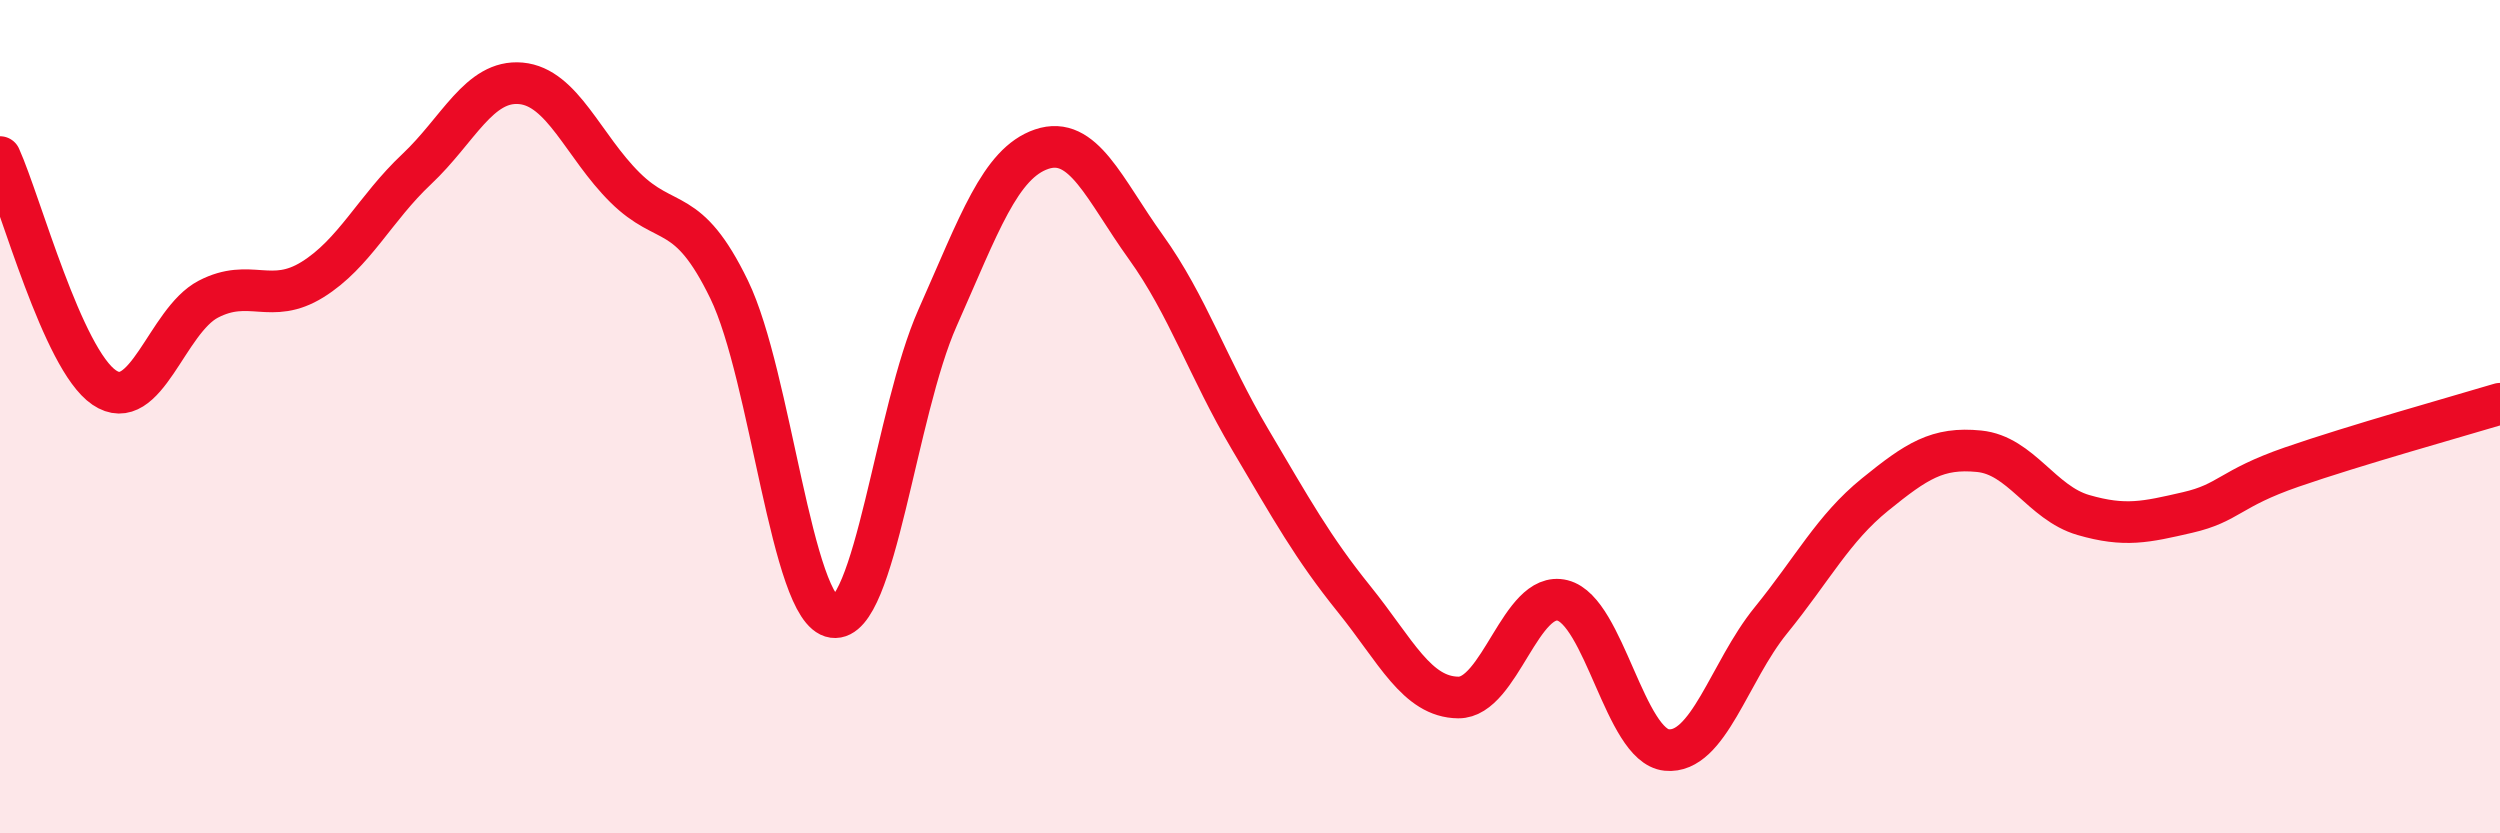
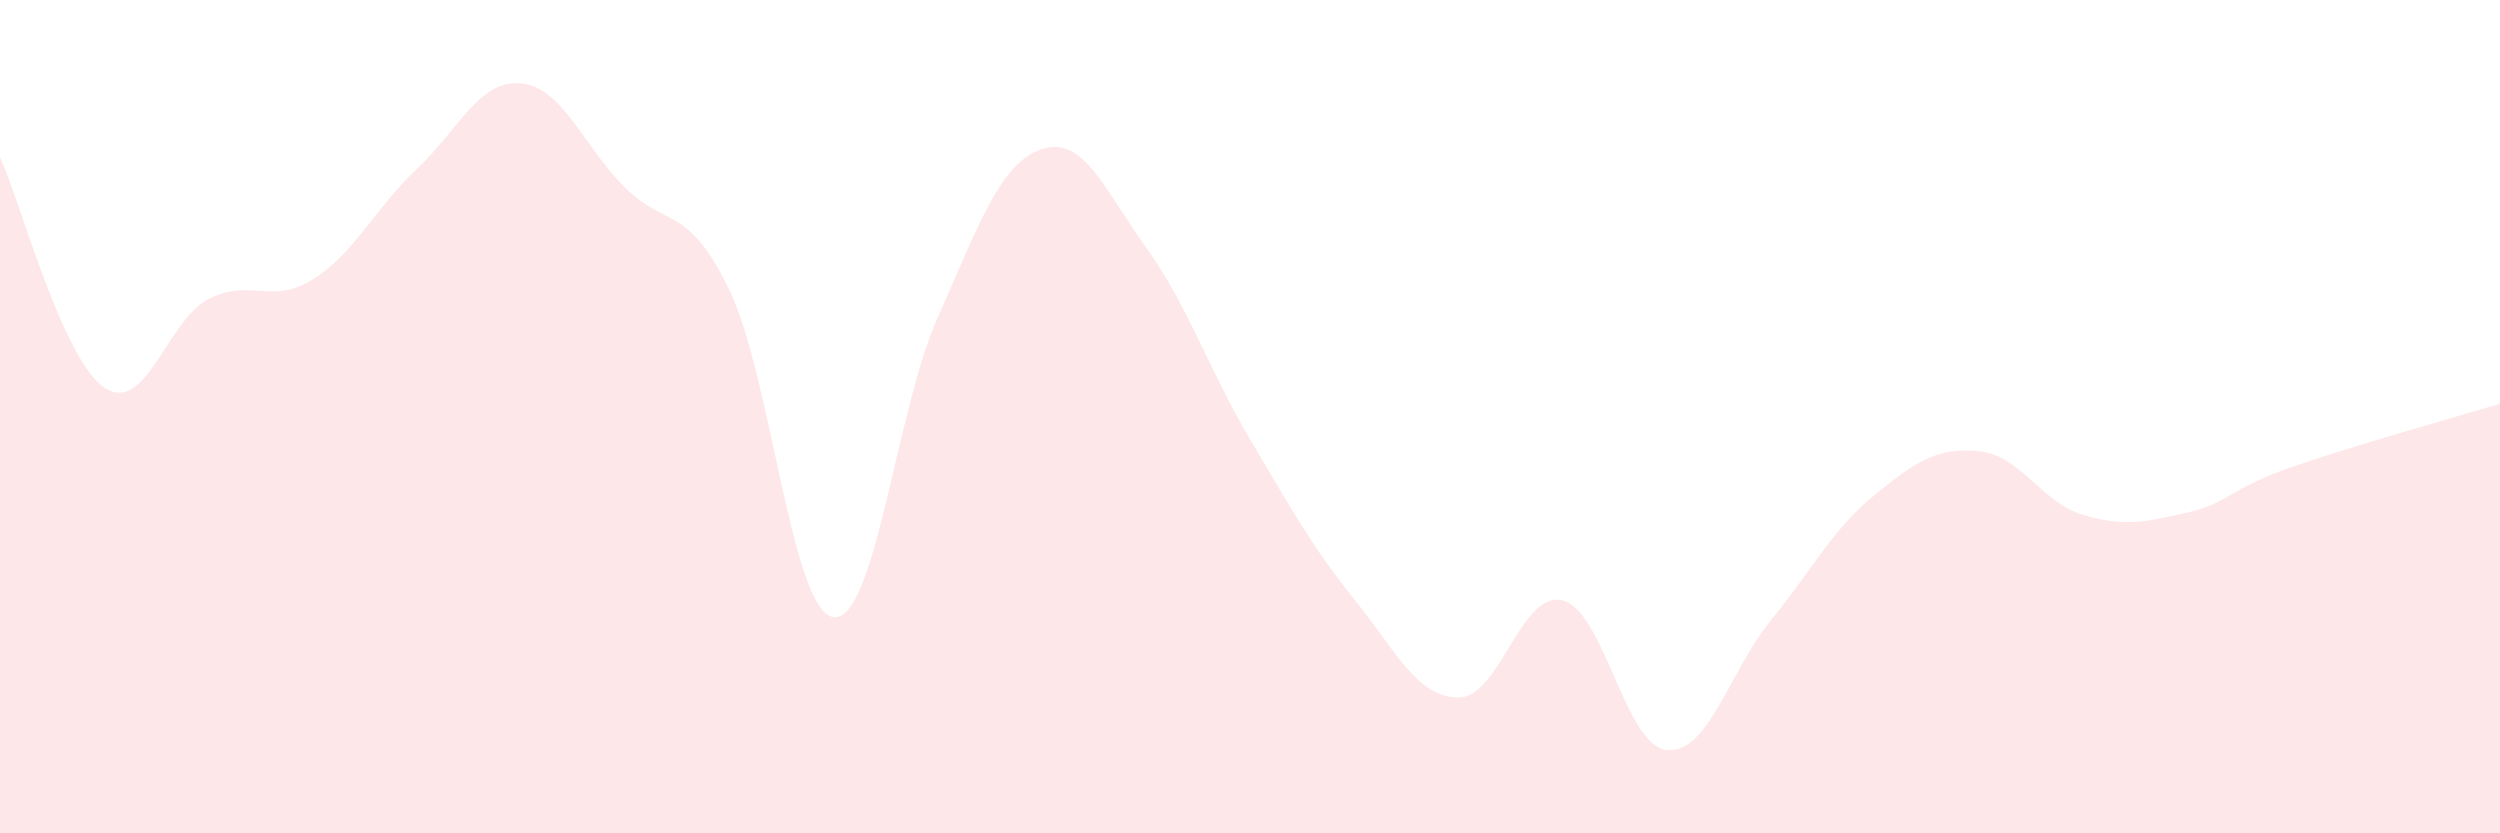
<svg xmlns="http://www.w3.org/2000/svg" width="60" height="20" viewBox="0 0 60 20">
  <path d="M 0,3.77 C 0.5,4.88 1.5,8.62 2.5,9.3 C 3.5,9.98 4,7.7 5,7.18 C 6,6.66 6.5,7.33 7.5,6.71 C 8.5,6.09 9,5 10,4.06 C 11,3.12 11.5,1.91 12.5,2 C 13.5,2.09 14,3.51 15,4.5 C 16,5.49 16.5,4.89 17.5,6.95 C 18.5,9.01 19,14.67 20,14.81 C 21,14.95 21.5,9.88 22.5,7.63 C 23.5,5.38 24,3.92 25,3.58 C 26,3.24 26.5,4.54 27.5,5.93 C 28.5,7.32 29,8.85 30,10.54 C 31,12.23 31.5,13.14 32.5,14.38 C 33.5,15.62 34,16.73 35,16.74 C 36,16.75 36.5,14.16 37.5,14.41 C 38.5,14.66 39,17.9 40,18 C 41,18.1 41.5,16.12 42.5,14.89 C 43.5,13.66 44,12.68 45,11.87 C 46,11.06 46.5,10.73 47.5,10.83 C 48.5,10.93 49,12.07 50,12.36 C 51,12.65 51.5,12.53 52.5,12.3 C 53.5,12.07 53.5,11.73 55,11.21 C 56.5,10.69 59,9.99 60,9.69L60 20L0 20Z" fill="#EB0A25" opacity="0.1" stroke-linecap="round" stroke-linejoin="round" />
-   <path d="M 0,3.77 C 0.5,4.88 1.5,8.62 2.5,9.3 C 3.5,9.98 4,7.7 5,7.18 C 6,6.66 6.5,7.33 7.5,6.71 C 8.5,6.09 9,5 10,4.06 C 11,3.12 11.5,1.91 12.5,2 C 13.5,2.09 14,3.51 15,4.5 C 16,5.49 16.5,4.89 17.5,6.95 C 18.5,9.01 19,14.67 20,14.81 C 21,14.95 21.5,9.88 22.5,7.63 C 23.5,5.38 24,3.92 25,3.58 C 26,3.24 26.5,4.54 27.5,5.93 C 28.5,7.32 29,8.85 30,10.54 C 31,12.23 31.5,13.14 32.5,14.38 C 33.5,15.62 34,16.73 35,16.74 C 36,16.75 36.5,14.16 37.5,14.41 C 38.5,14.66 39,17.9 40,18 C 41,18.1 41.5,16.12 42.5,14.89 C 43.5,13.66 44,12.68 45,11.87 C 46,11.06 46.5,10.73 47.5,10.83 C 48.5,10.93 49,12.07 50,12.36 C 51,12.65 51.5,12.53 52.5,12.3 C 53.5,12.07 53.5,11.73 55,11.21 C 56.5,10.69 59,9.99 60,9.69" stroke="#EB0A25" stroke-width="1" fill="none" stroke-linecap="round" stroke-linejoin="round" />
</svg>